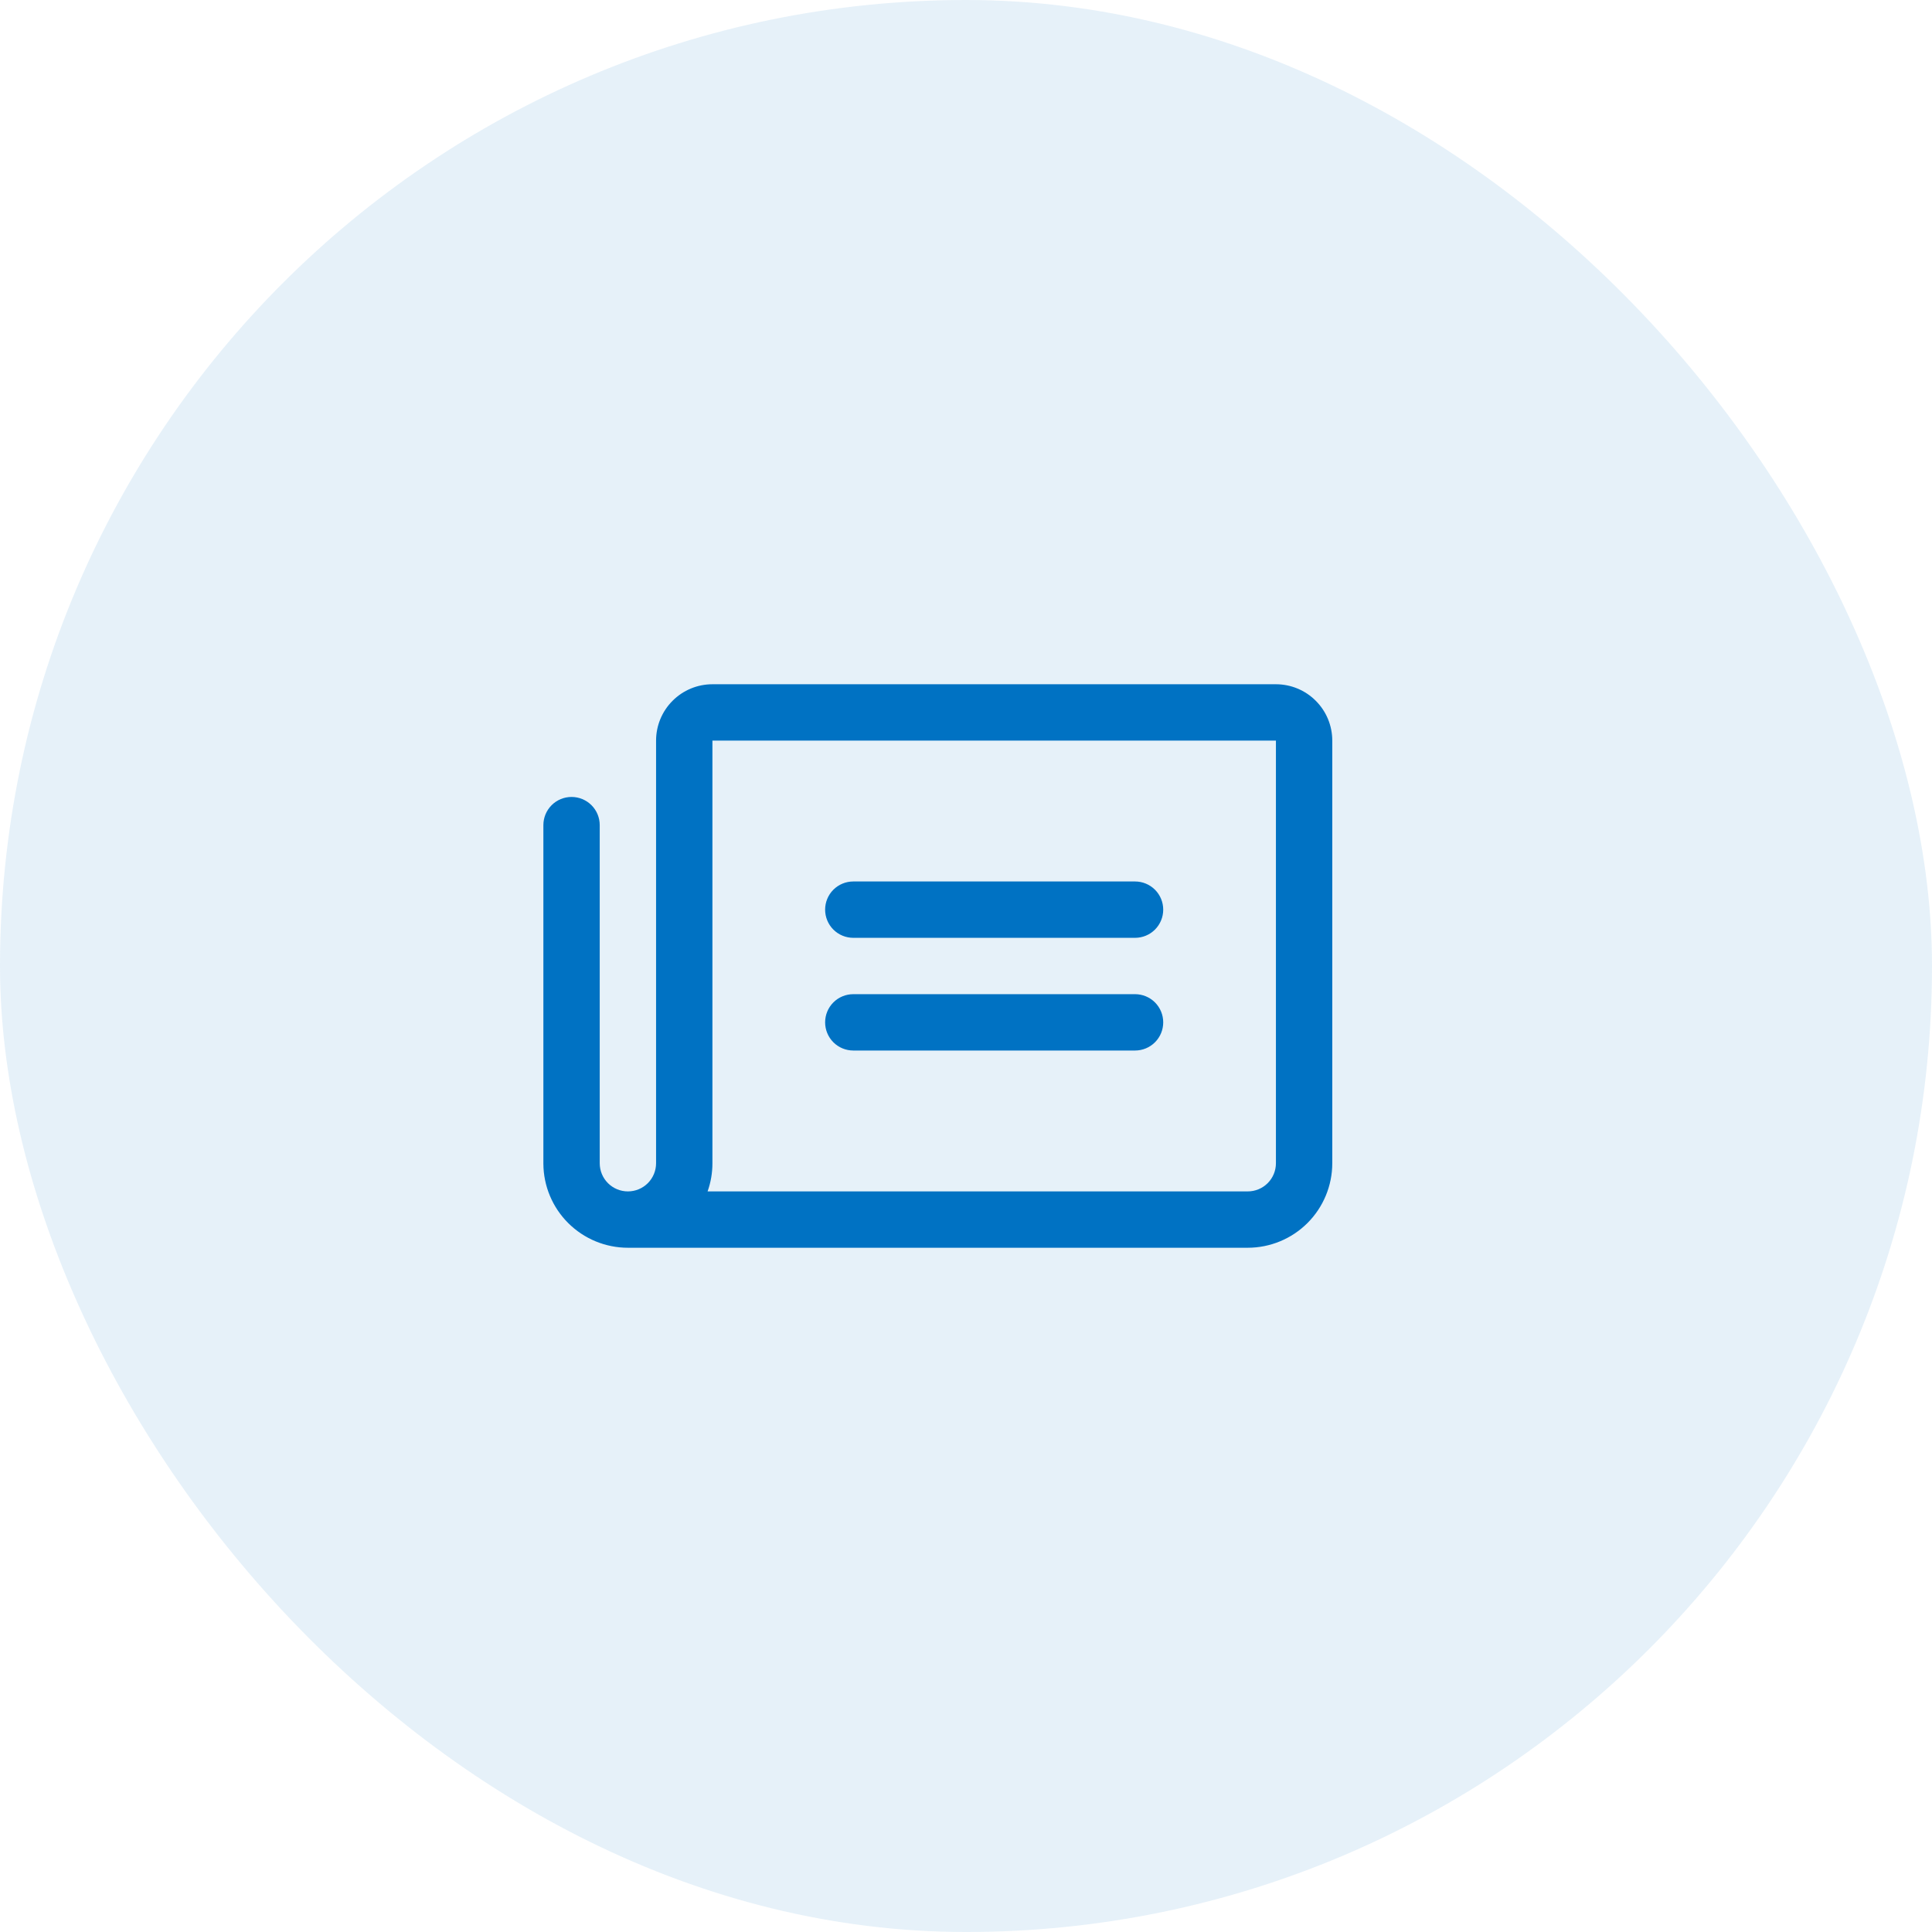
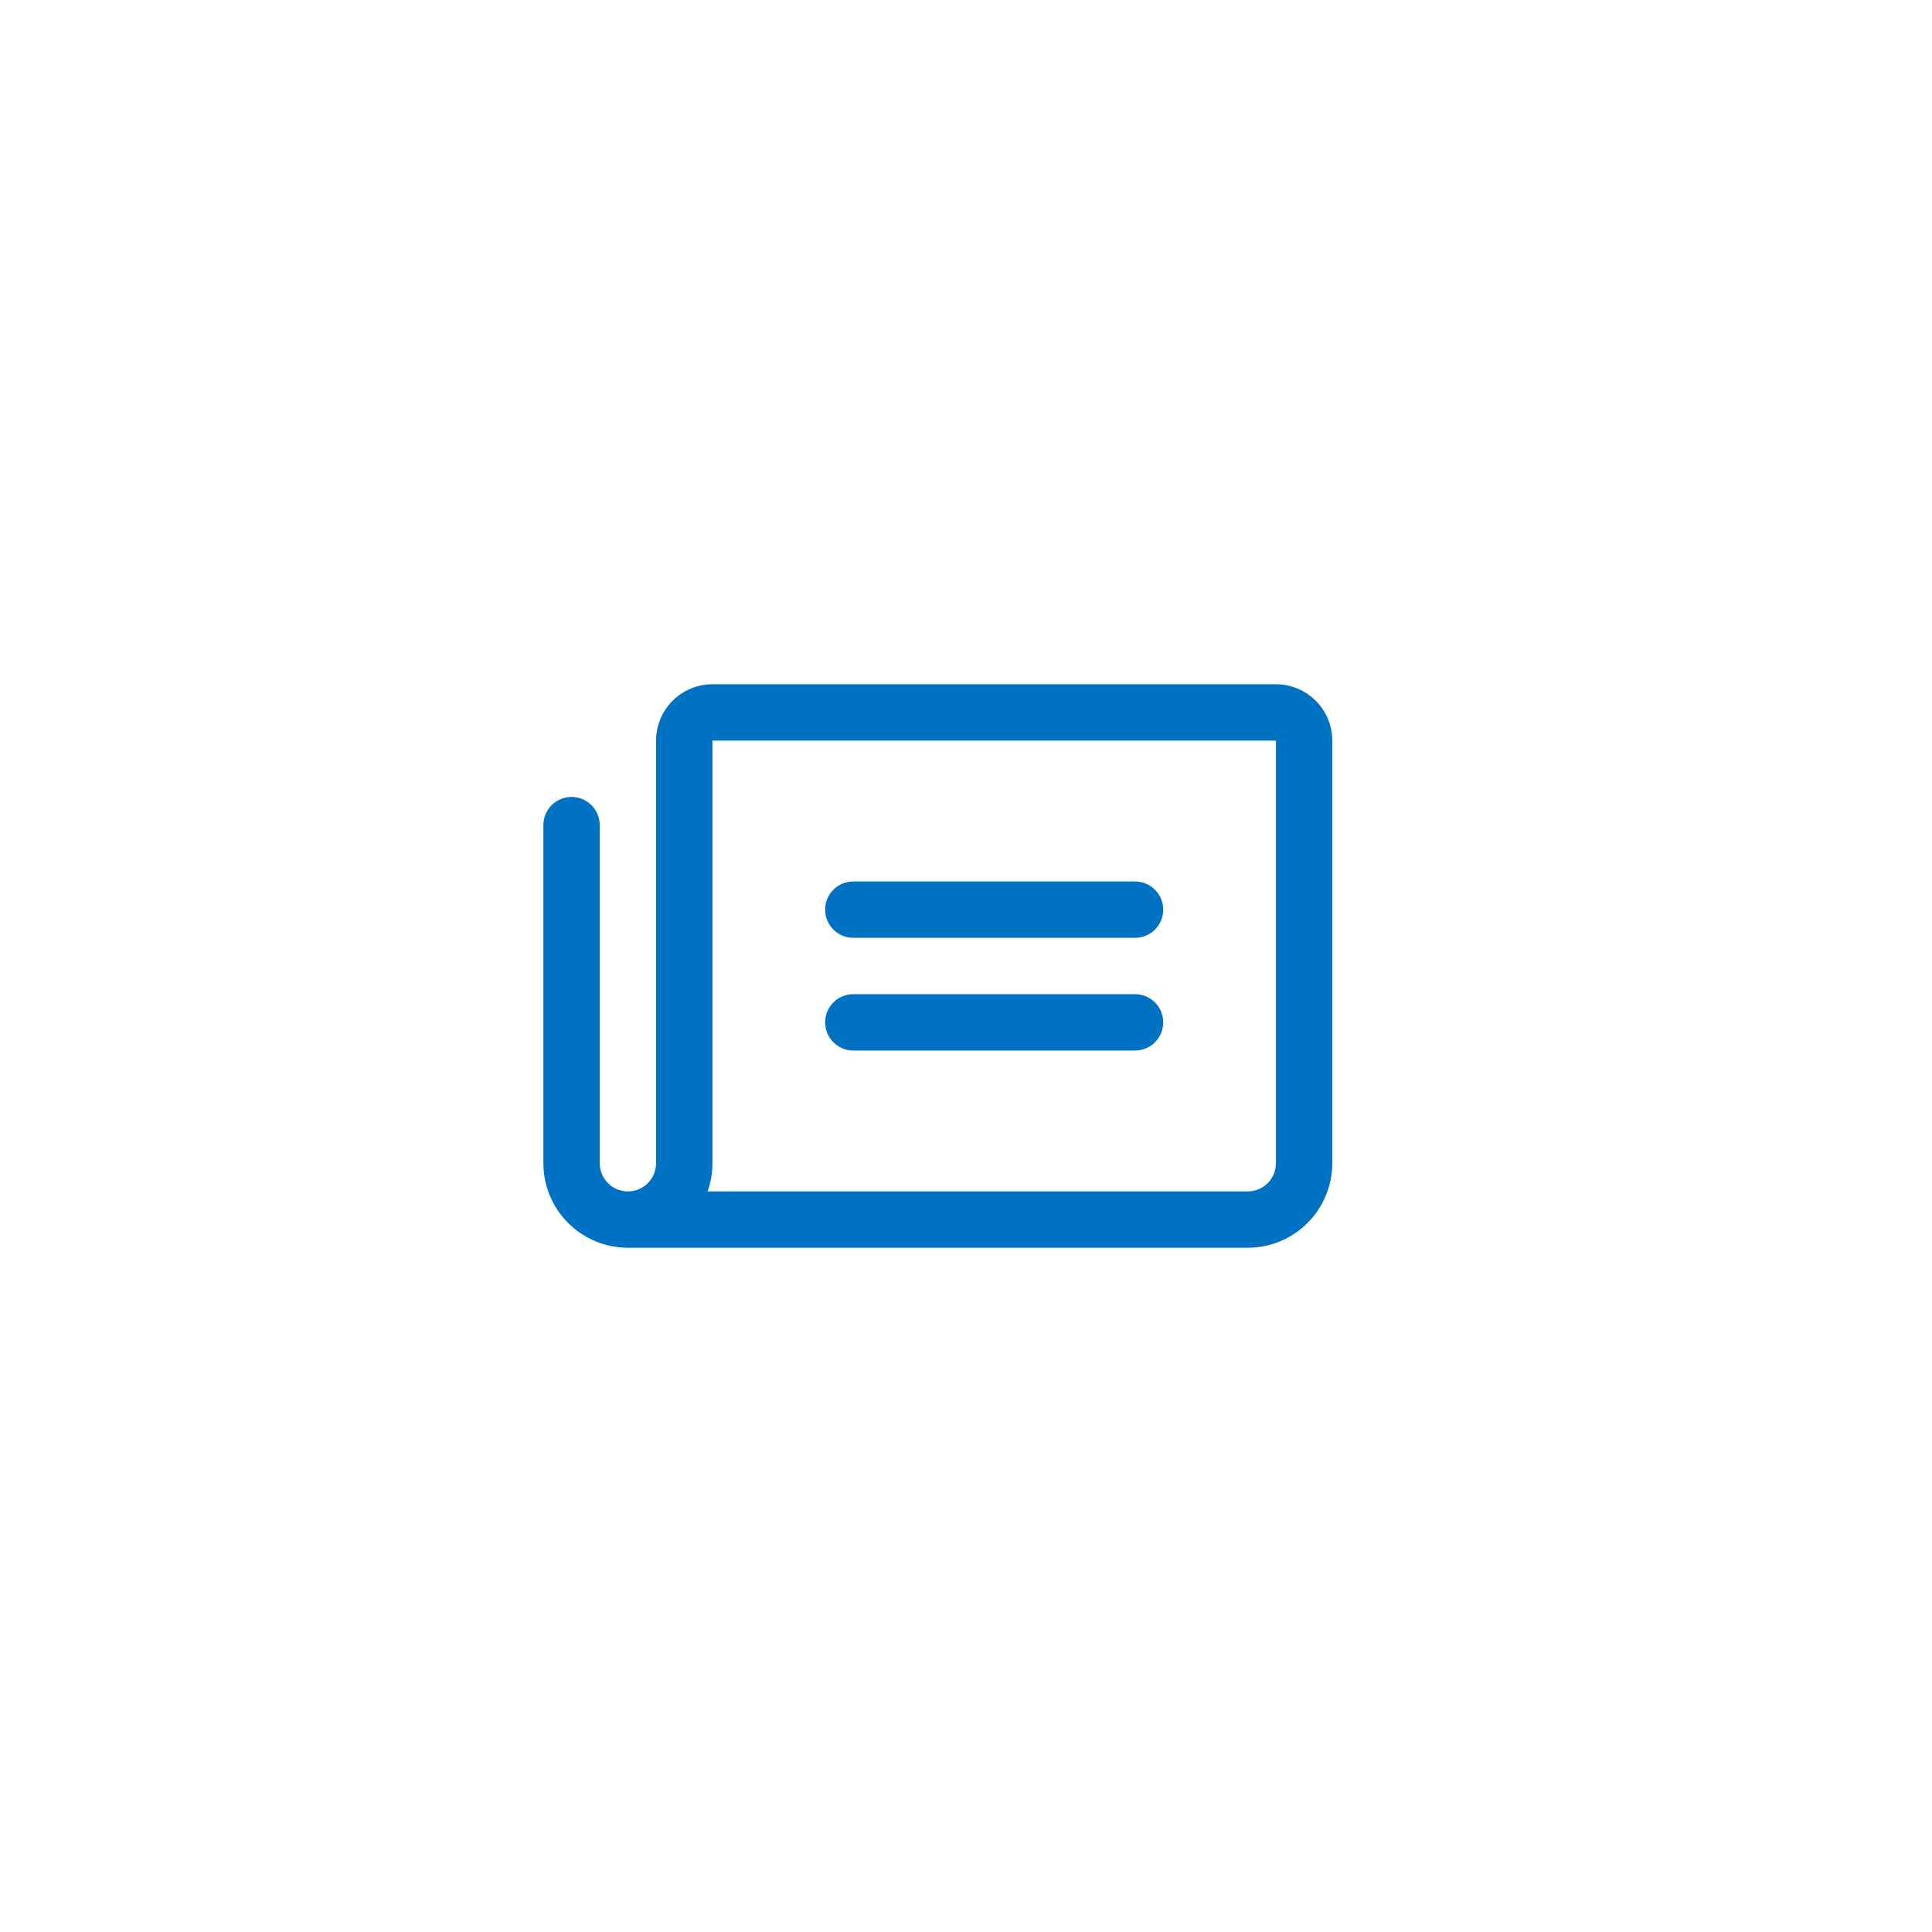
<svg xmlns="http://www.w3.org/2000/svg" width="60" height="60" viewBox="0 0 60 60" fill="none">
-   <rect width="60" height="60" rx="30" fill="#0072C3" fill-opacity="0.1" />
  <path d="M25.625 28.25C25.625 28.018 25.717 27.795 25.881 27.631C26.045 27.467 26.268 27.375 26.5 27.375H35.25C35.482 27.375 35.705 27.467 35.869 27.631C36.033 27.795 36.125 28.018 36.125 28.25C36.125 28.482 36.033 28.705 35.869 28.869C35.705 29.033 35.482 29.125 35.25 29.125H26.5C26.268 29.125 26.045 29.033 25.881 28.869C25.717 28.705 25.625 28.482 25.625 28.25ZM26.5 32.625H35.25C35.482 32.625 35.705 32.533 35.869 32.369C36.033 32.205 36.125 31.982 36.125 31.75C36.125 31.518 36.033 31.295 35.869 31.131C35.705 30.967 35.482 30.875 35.25 30.875H26.5C26.268 30.875 26.045 30.967 25.881 31.131C25.717 31.295 25.625 31.518 25.625 31.75C25.625 31.982 25.717 32.205 25.881 32.369C26.045 32.533 26.268 32.625 26.5 32.625ZM41.375 23V36.125C41.375 36.821 41.098 37.489 40.606 37.981C40.114 38.473 39.446 38.75 38.75 38.75H19.5C18.806 38.75 18.14 38.475 17.648 37.985C17.156 37.496 16.878 36.831 16.875 36.137V25.625C16.875 25.393 16.967 25.17 17.131 25.006C17.295 24.842 17.518 24.75 17.75 24.75C17.982 24.75 18.205 24.842 18.369 25.006C18.533 25.17 18.625 25.393 18.625 25.625V36.125C18.625 36.357 18.717 36.58 18.881 36.744C19.045 36.908 19.268 37 19.5 37C19.732 37 19.955 36.908 20.119 36.744C20.283 36.58 20.375 36.357 20.375 36.125V23C20.375 22.536 20.559 22.091 20.888 21.763C21.216 21.434 21.661 21.25 22.125 21.25H39.625C40.089 21.25 40.534 21.434 40.862 21.763C41.191 22.091 41.375 22.536 41.375 23ZM39.625 23H22.125V36.125C22.125 36.423 22.075 36.719 21.975 37H38.75C38.982 37 39.205 36.908 39.369 36.744C39.533 36.58 39.625 36.357 39.625 36.125V23Z" fill="#0072C3" />
</svg>